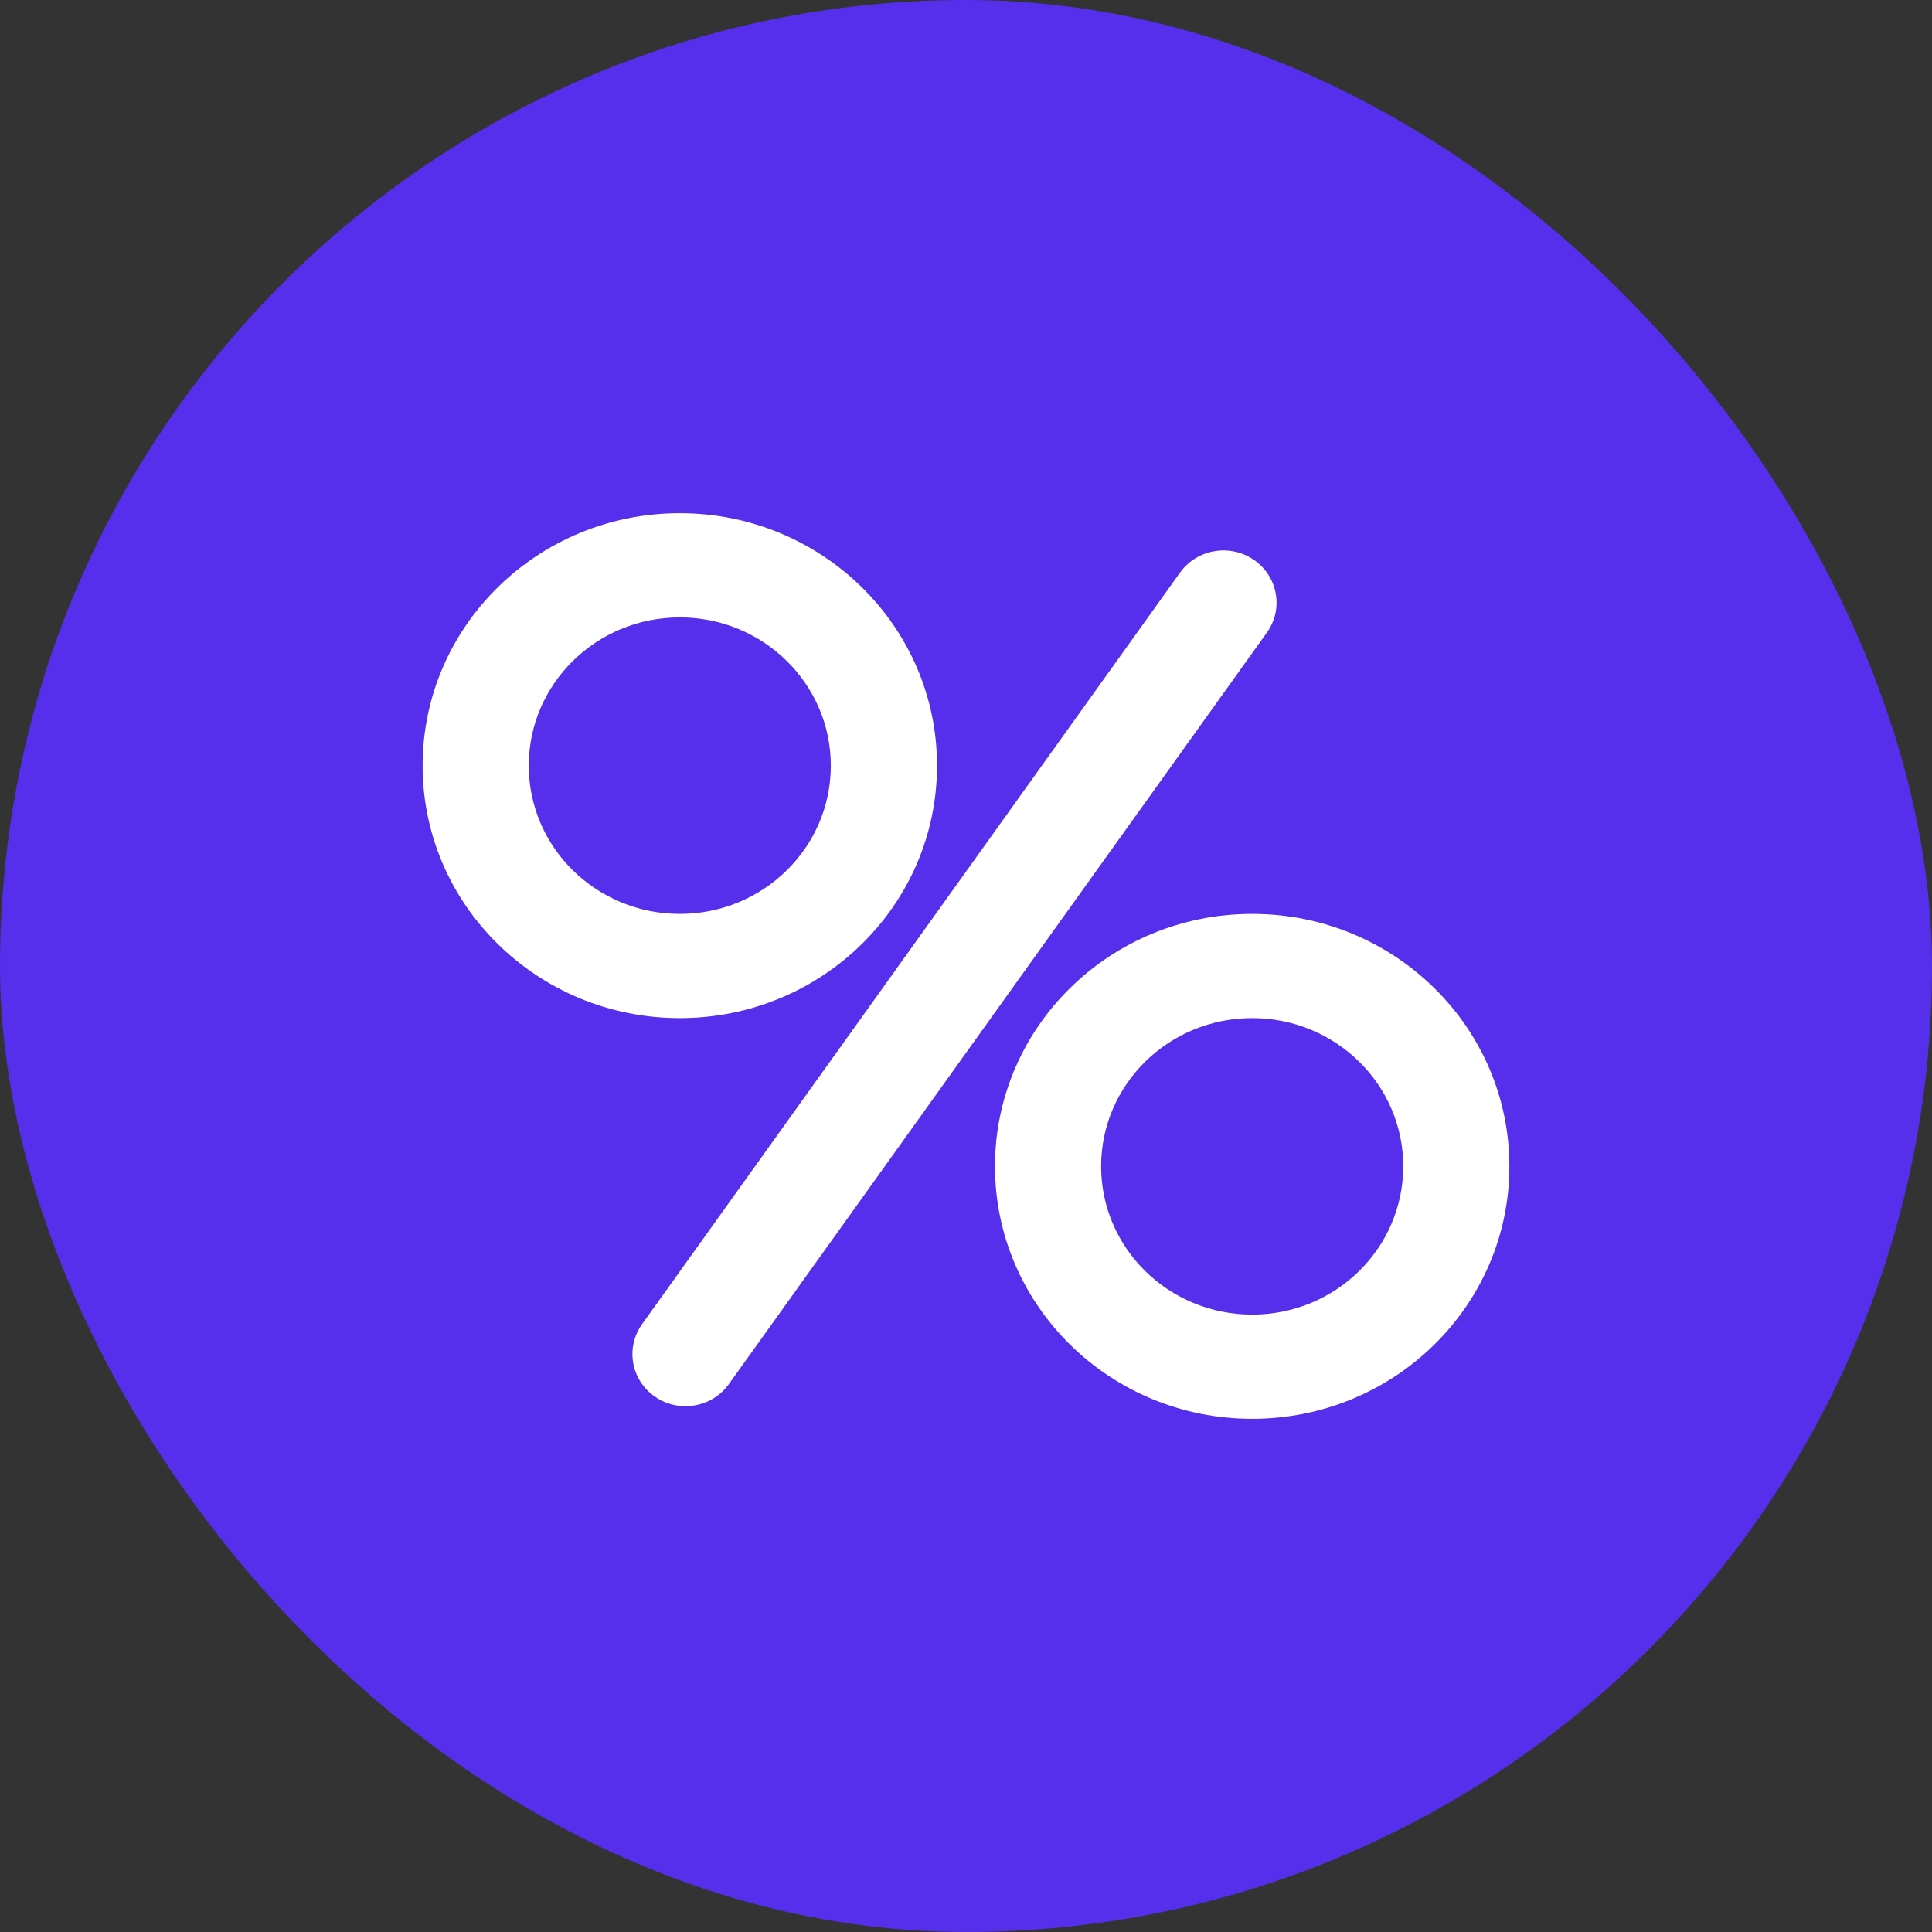
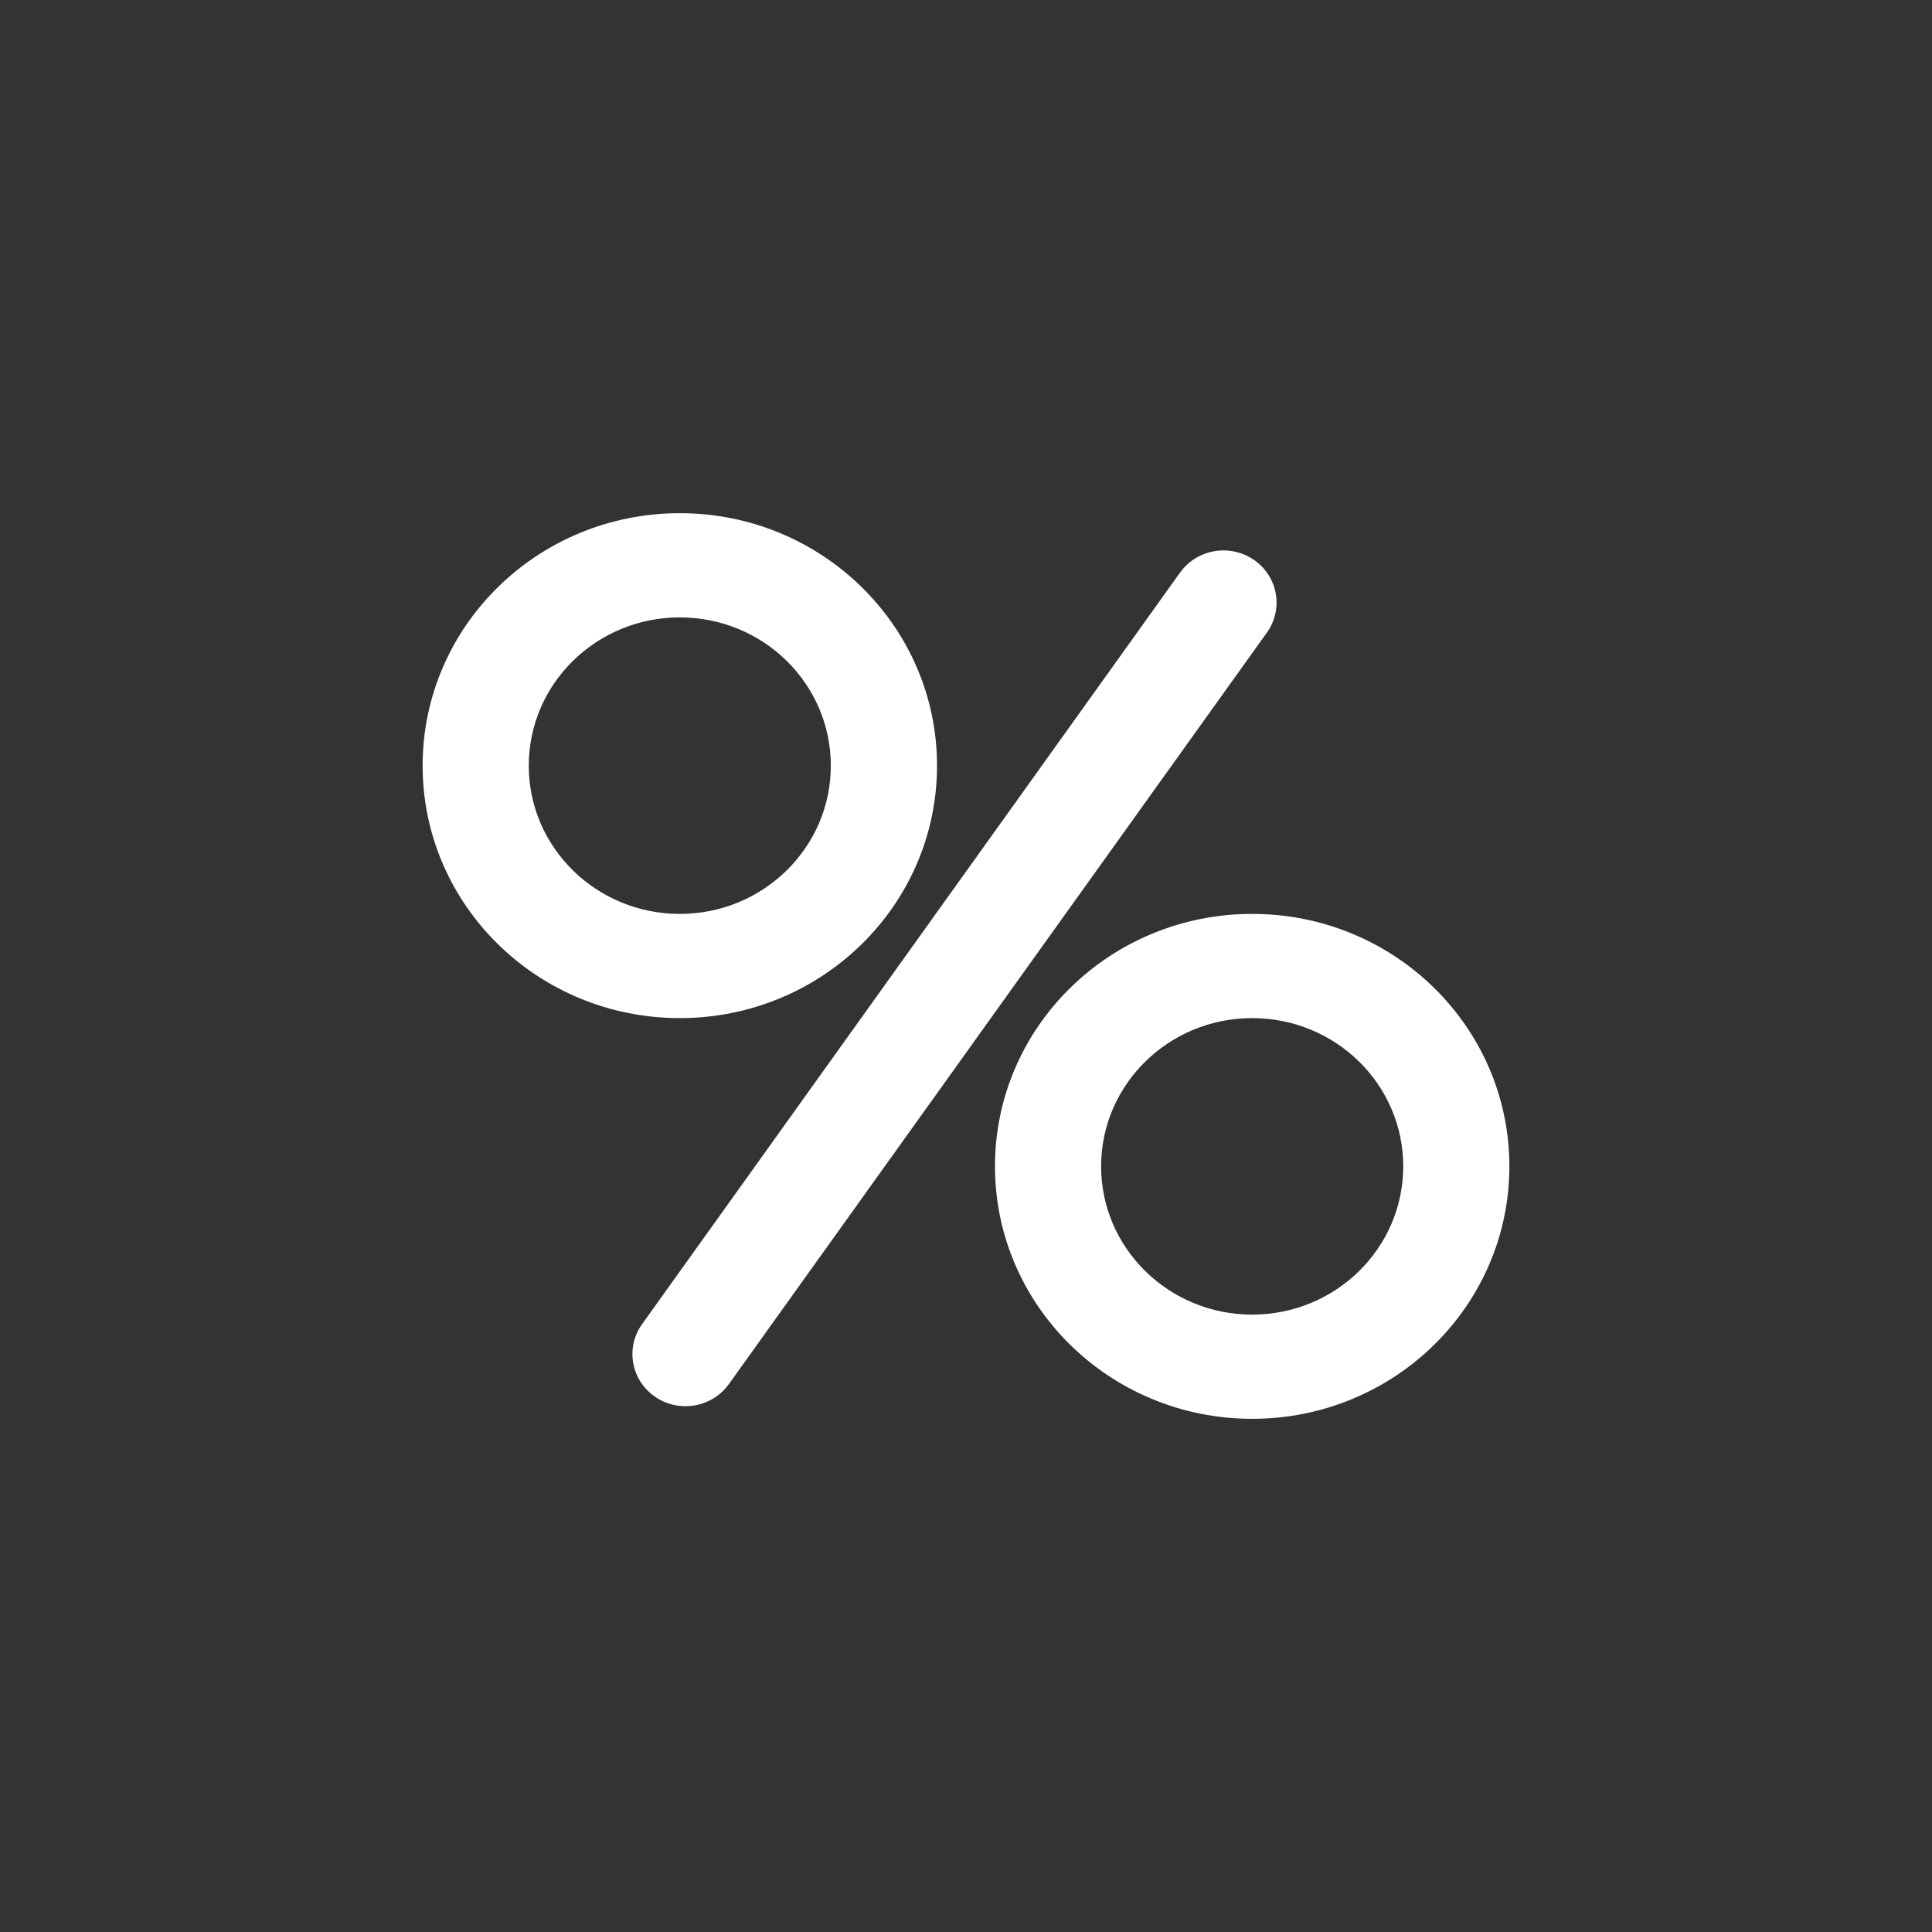
<svg xmlns="http://www.w3.org/2000/svg" width="32" height="32" viewBox="0 0 32 32" fill="none">
  <rect x="0" y="0" width="32" height="32" fill="#333333" stroke="none" />
-   <rect width="32" height="32" rx="16" fill="#552FEC" />
  <path fill-rule="evenodd" clip-rule="evenodd" d="M11.26 10.226C9.878 10.226 8.758 11.325 8.758 12.682C8.758 14.038 9.878 15.137 11.26 15.137C12.642 15.137 13.761 14.038 13.761 12.682C13.761 11.325 12.642 10.226 11.26 10.226ZM7 12.682C7 10.372 8.907 8.5 11.26 8.5C13.613 8.5 15.52 10.372 15.52 12.682C15.52 14.991 13.613 16.863 11.26 16.863C8.907 16.863 7 14.991 7 12.682ZM20.77 9.274C21.167 9.548 21.263 10.087 20.984 10.477L12.073 22.924C11.794 23.314 11.246 23.408 10.849 23.134C10.451 22.86 10.356 22.322 10.635 21.932L19.545 9.484C19.824 9.094 20.372 9 20.77 9.274ZM20.74 16.863C19.358 16.863 18.238 17.962 18.238 19.318C18.238 20.675 19.358 21.774 20.74 21.774C22.122 21.774 23.242 20.675 23.242 19.318C23.242 17.962 22.122 16.863 20.74 16.863ZM16.48 19.318C16.48 17.009 18.387 15.137 20.74 15.137C23.093 15.137 25 17.009 25 19.318C25 21.628 23.093 23.5 20.74 23.5C18.387 23.5 16.48 21.628 16.48 19.318Z" fill="white" />
</svg>